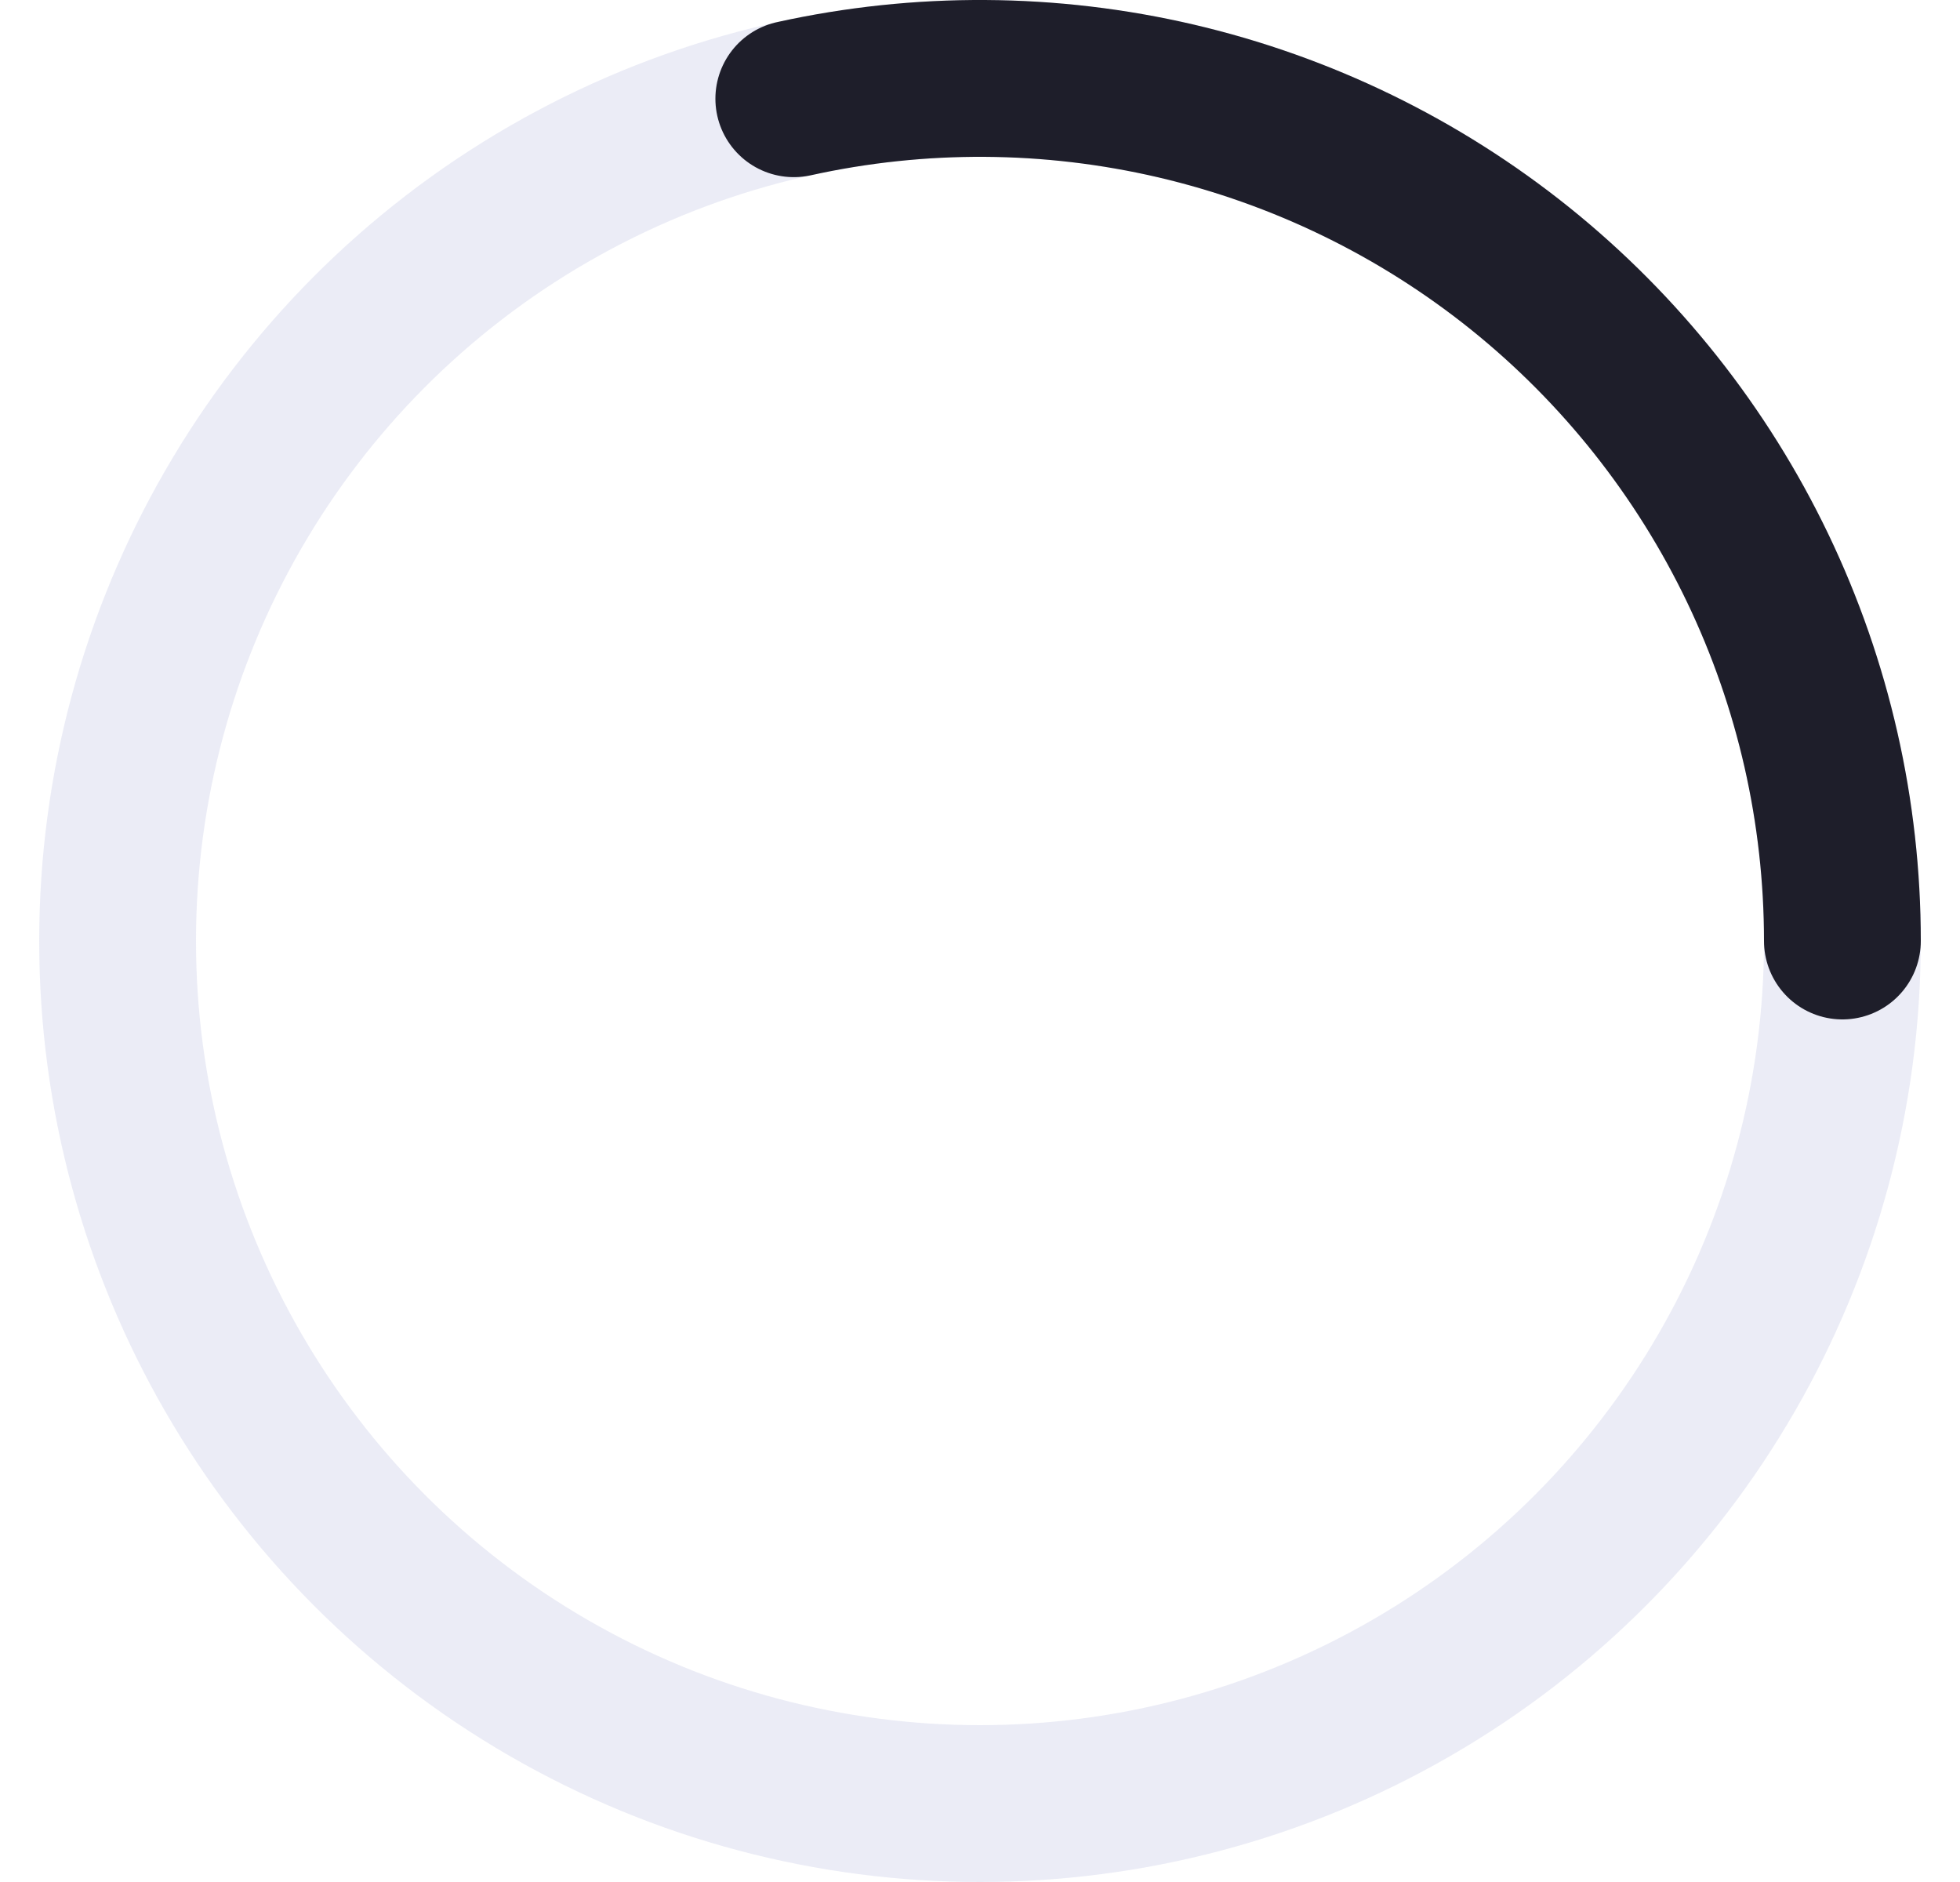
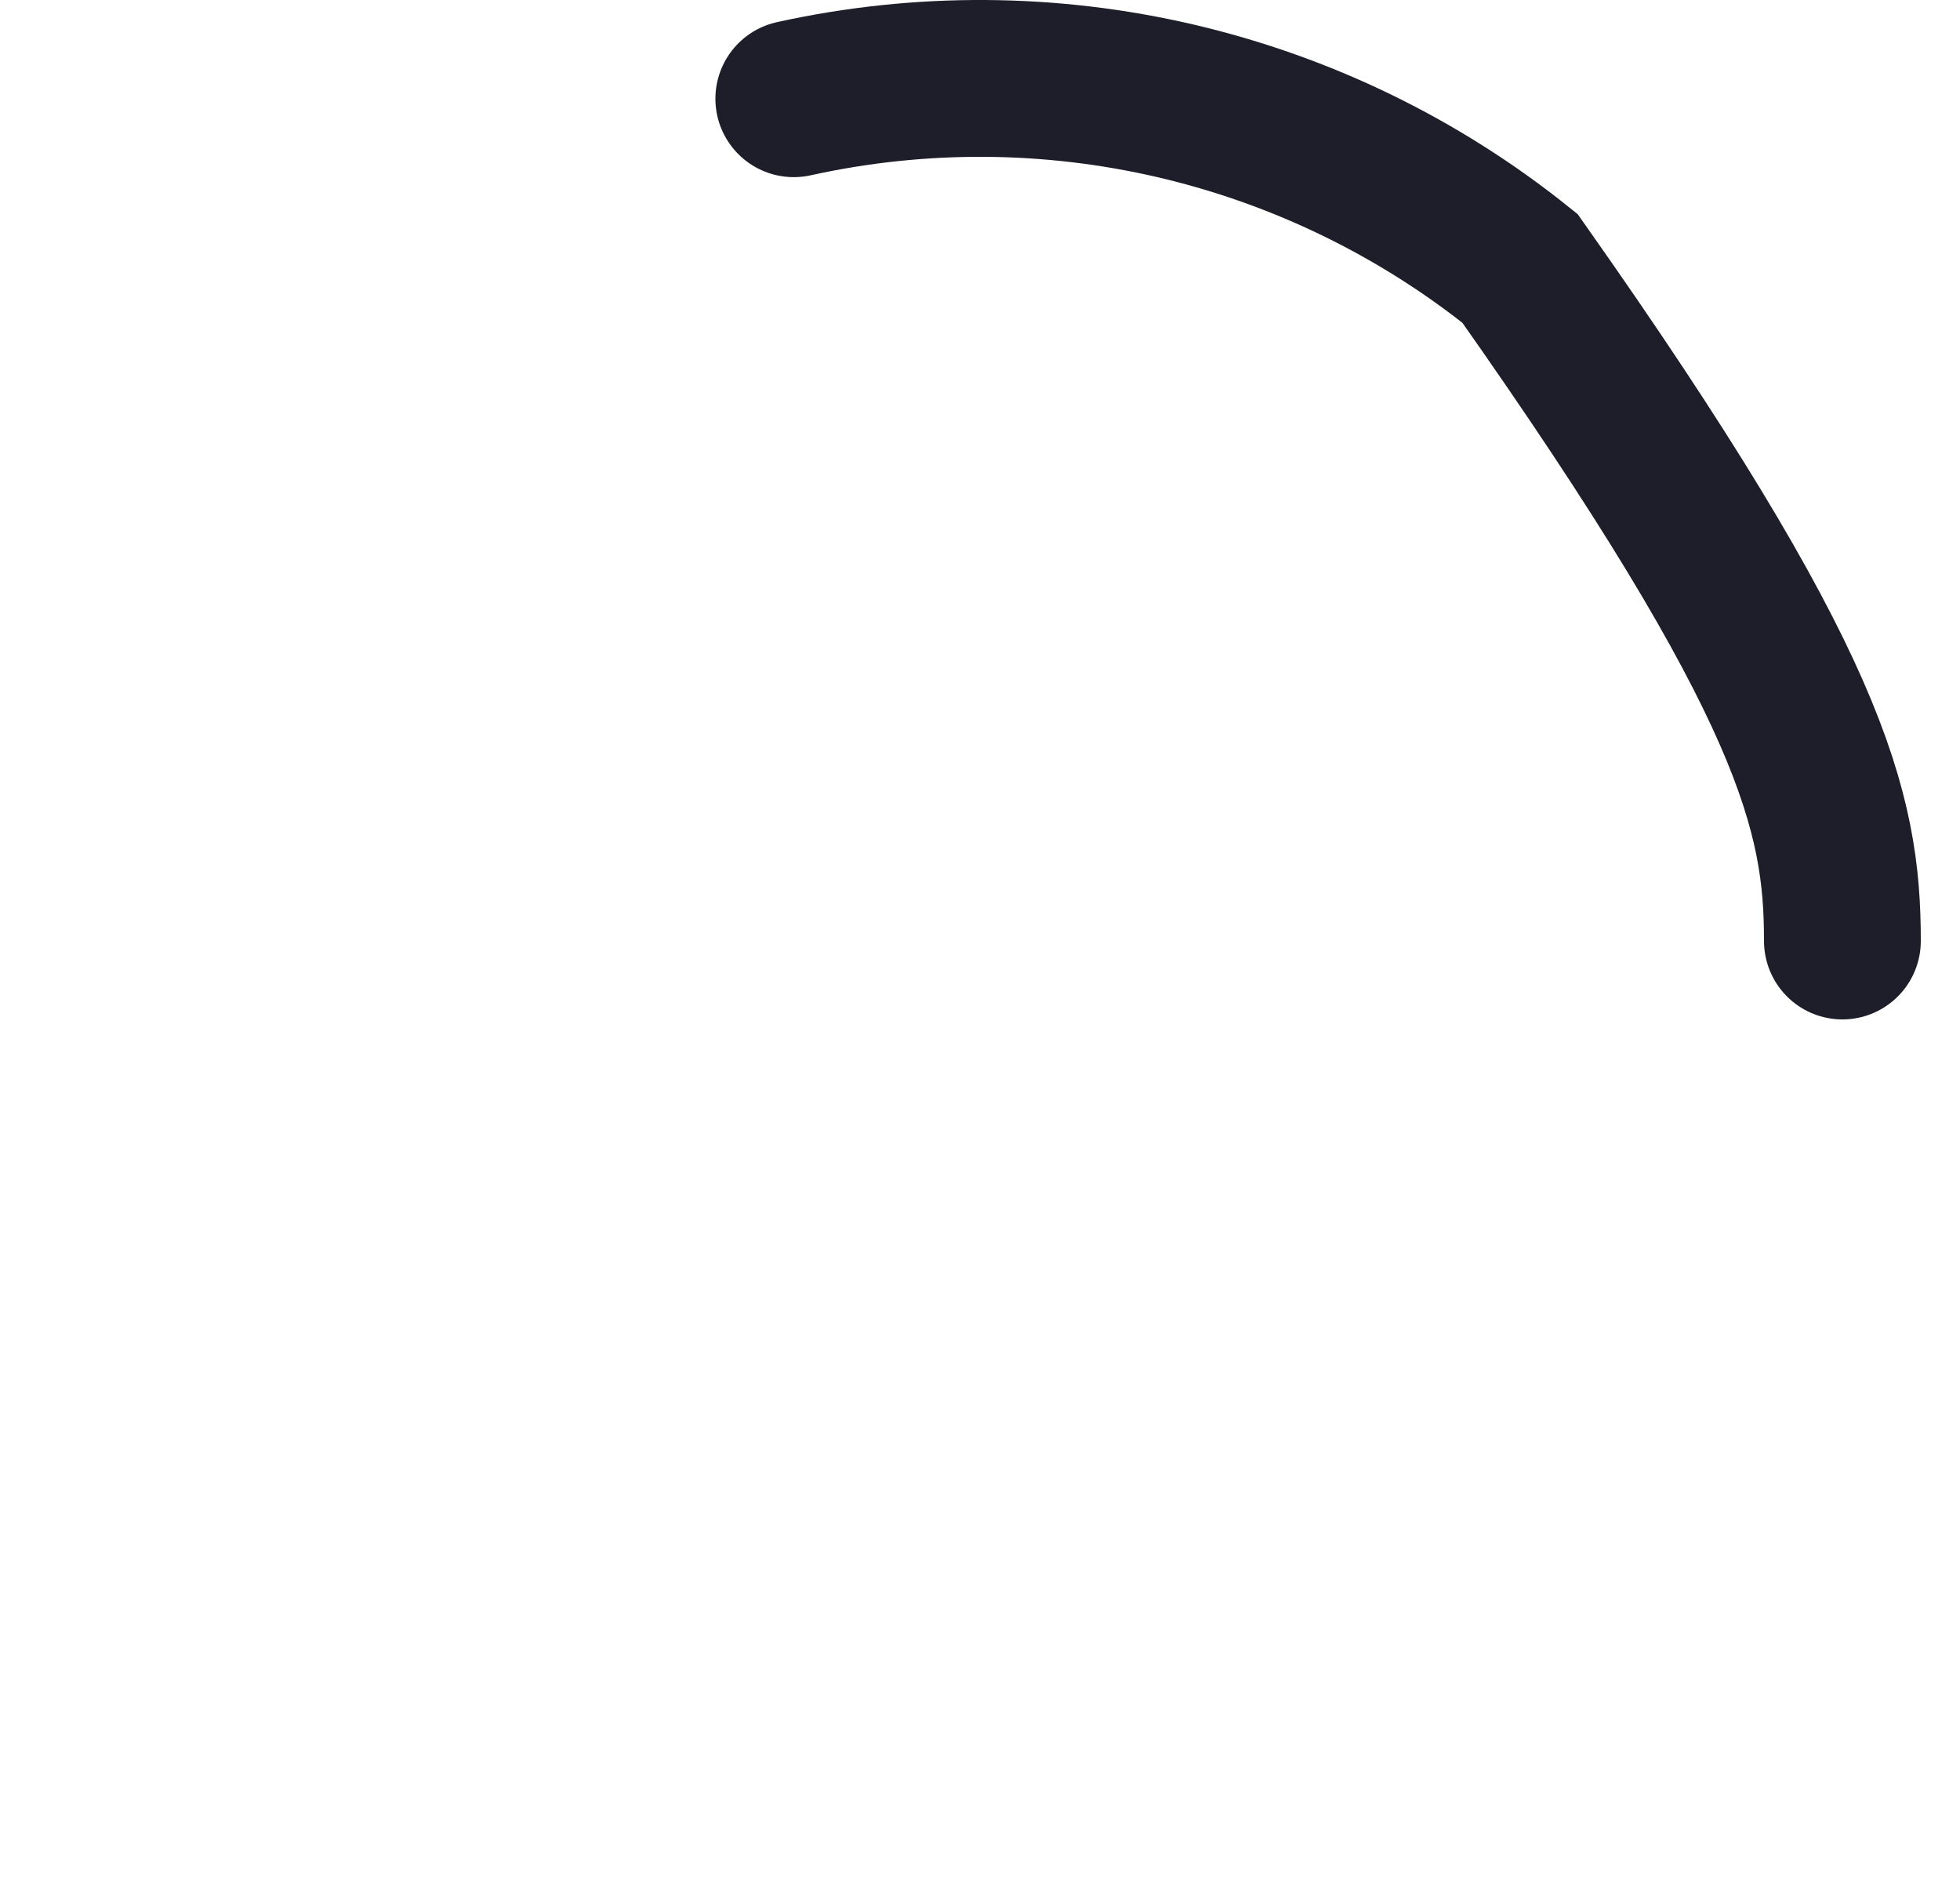
<svg xmlns="http://www.w3.org/2000/svg" fill="none" viewBox="0 0 25 24">
-   <circle cx="12.5" cy="12" r="11" stroke="#A1A6D3" stroke-opacity="0.21" stroke-width="2" />
-   <path d="M10.125 1.259C11.733 0.904 13.399 0.914 15.002 1.288C16.605 1.663 18.104 2.392 19.388 3.423C20.671 4.454 21.707 5.76 22.419 7.244C23.131 8.729 23.5 10.354 23.5 12" stroke="#1e1e2a" stroke-width="2" stroke-linecap="round" />
+   <path d="M10.125 1.259C11.733 0.904 13.399 0.914 15.002 1.288C16.605 1.663 18.104 2.392 19.388 3.423C23.131 8.729 23.5 10.354 23.5 12" stroke="#1e1e2a" stroke-width="2" stroke-linecap="round" />
</svg>